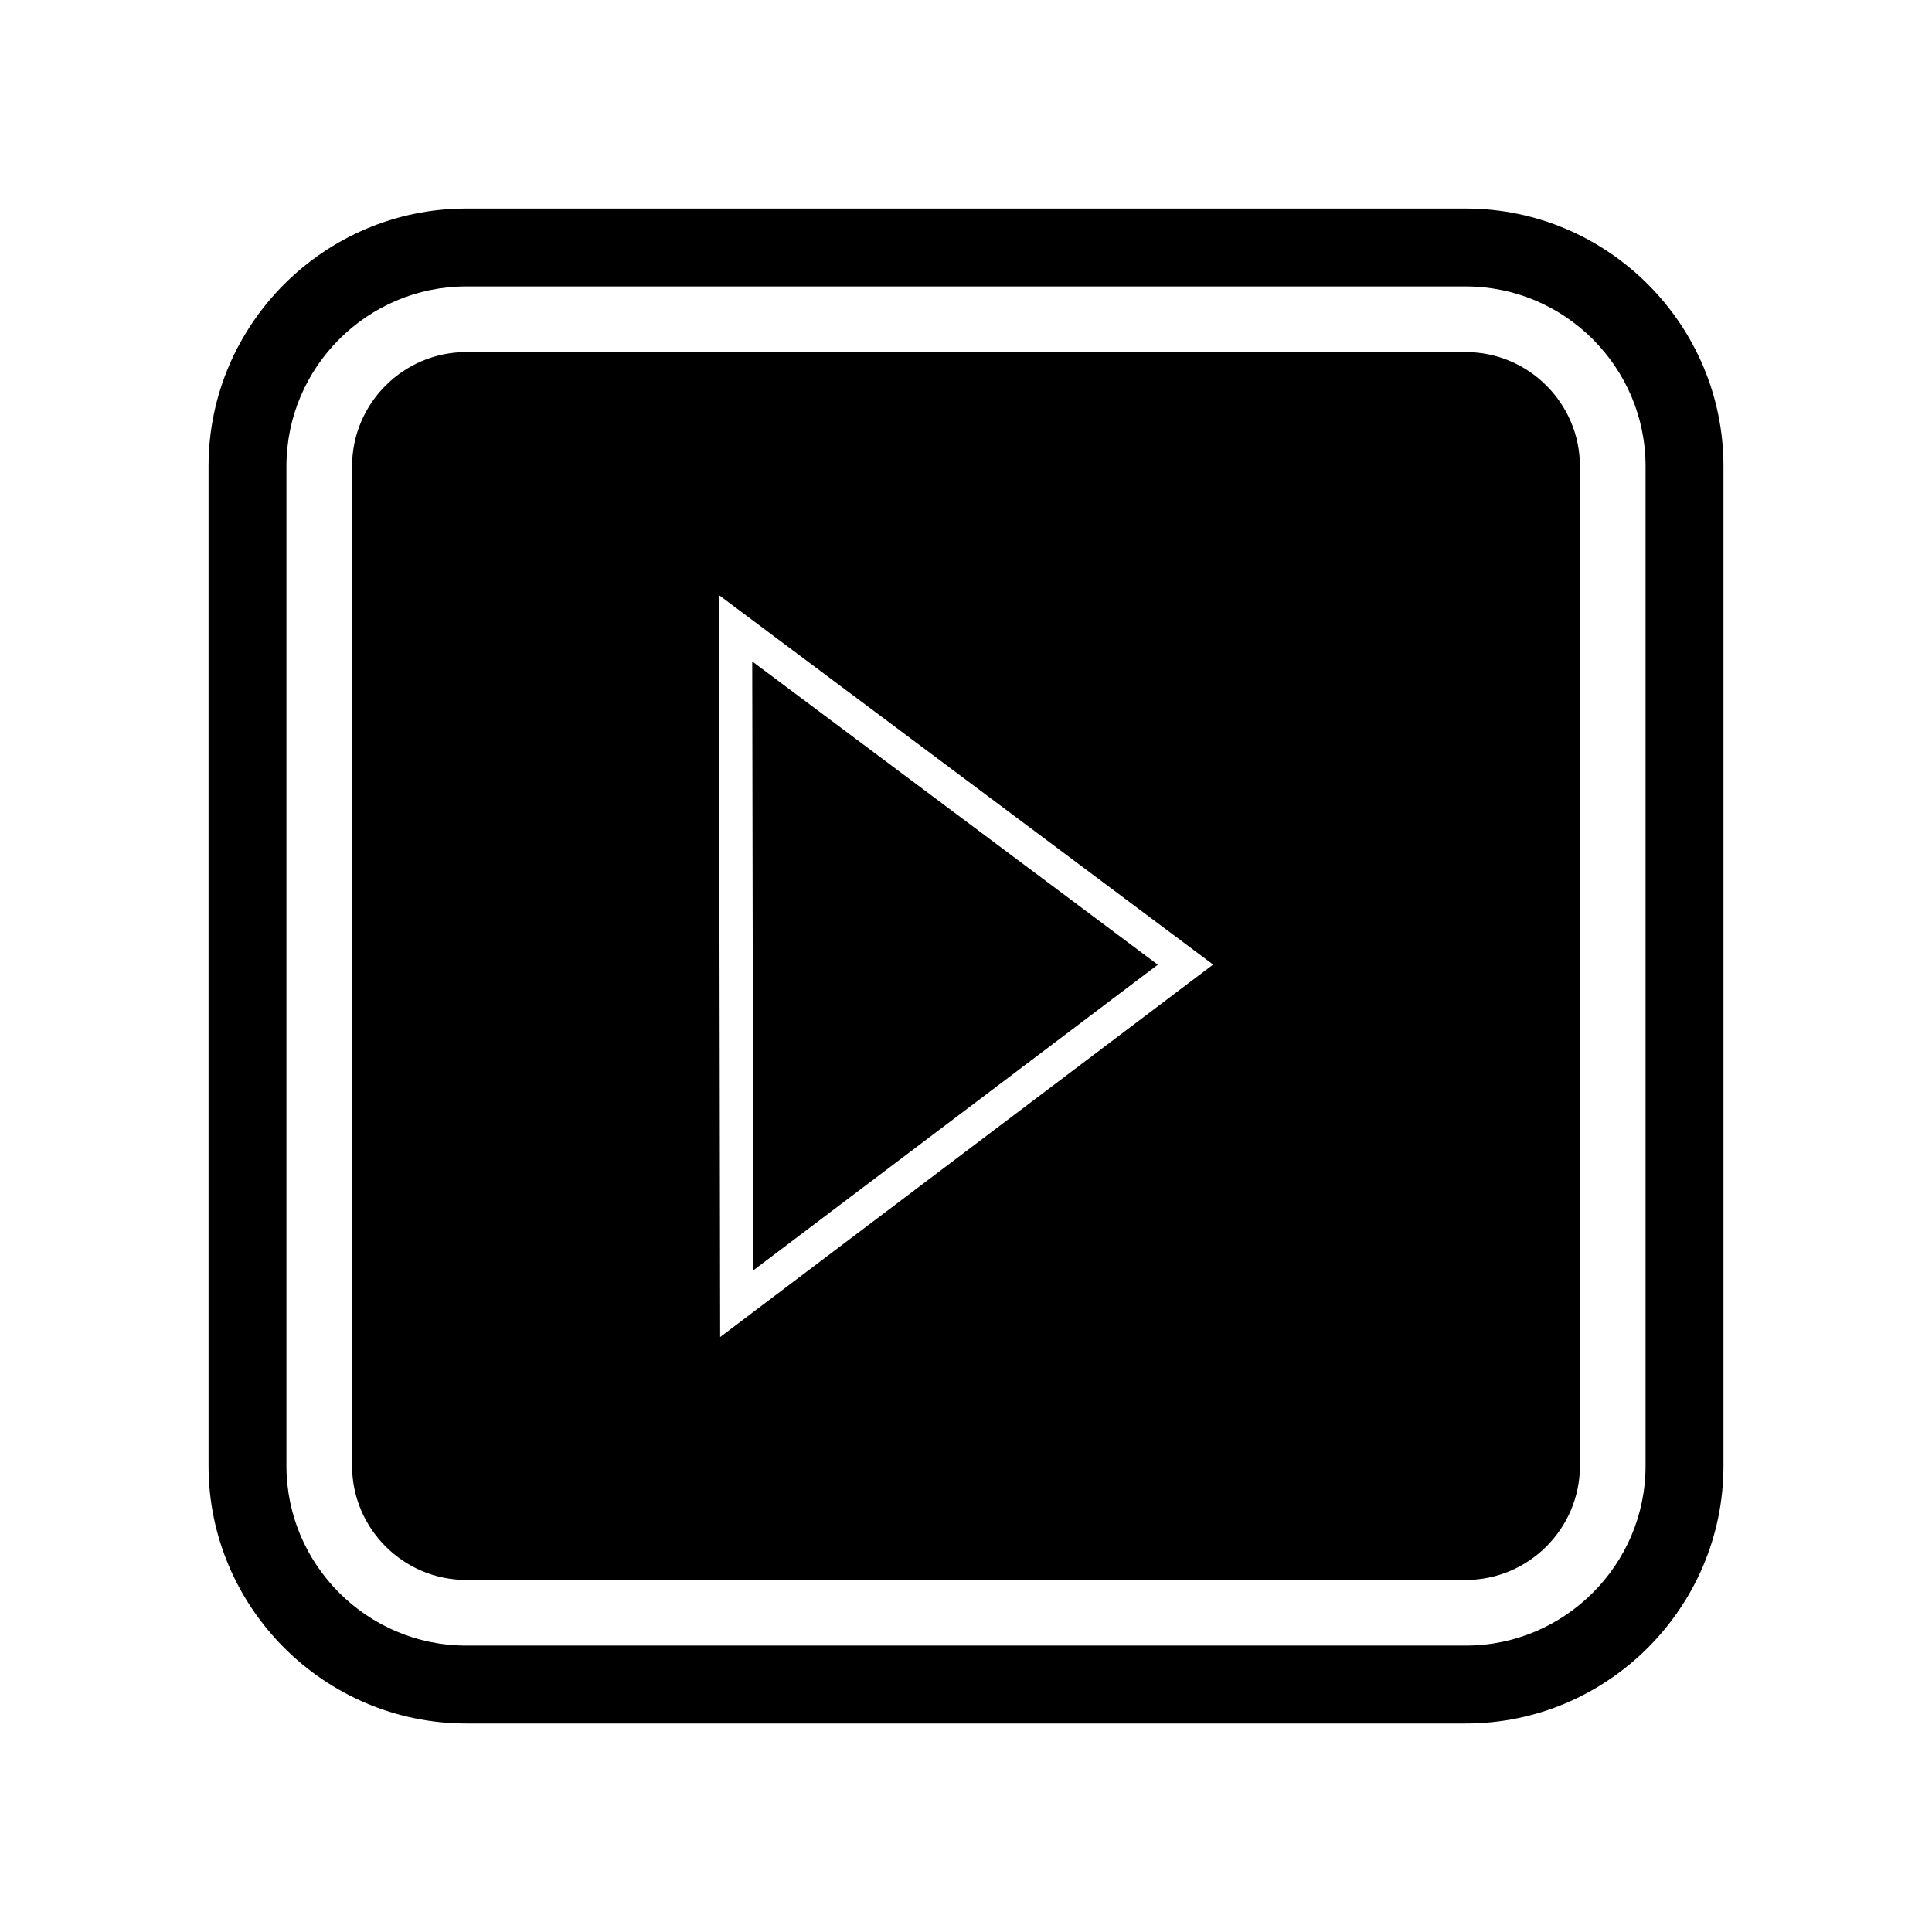
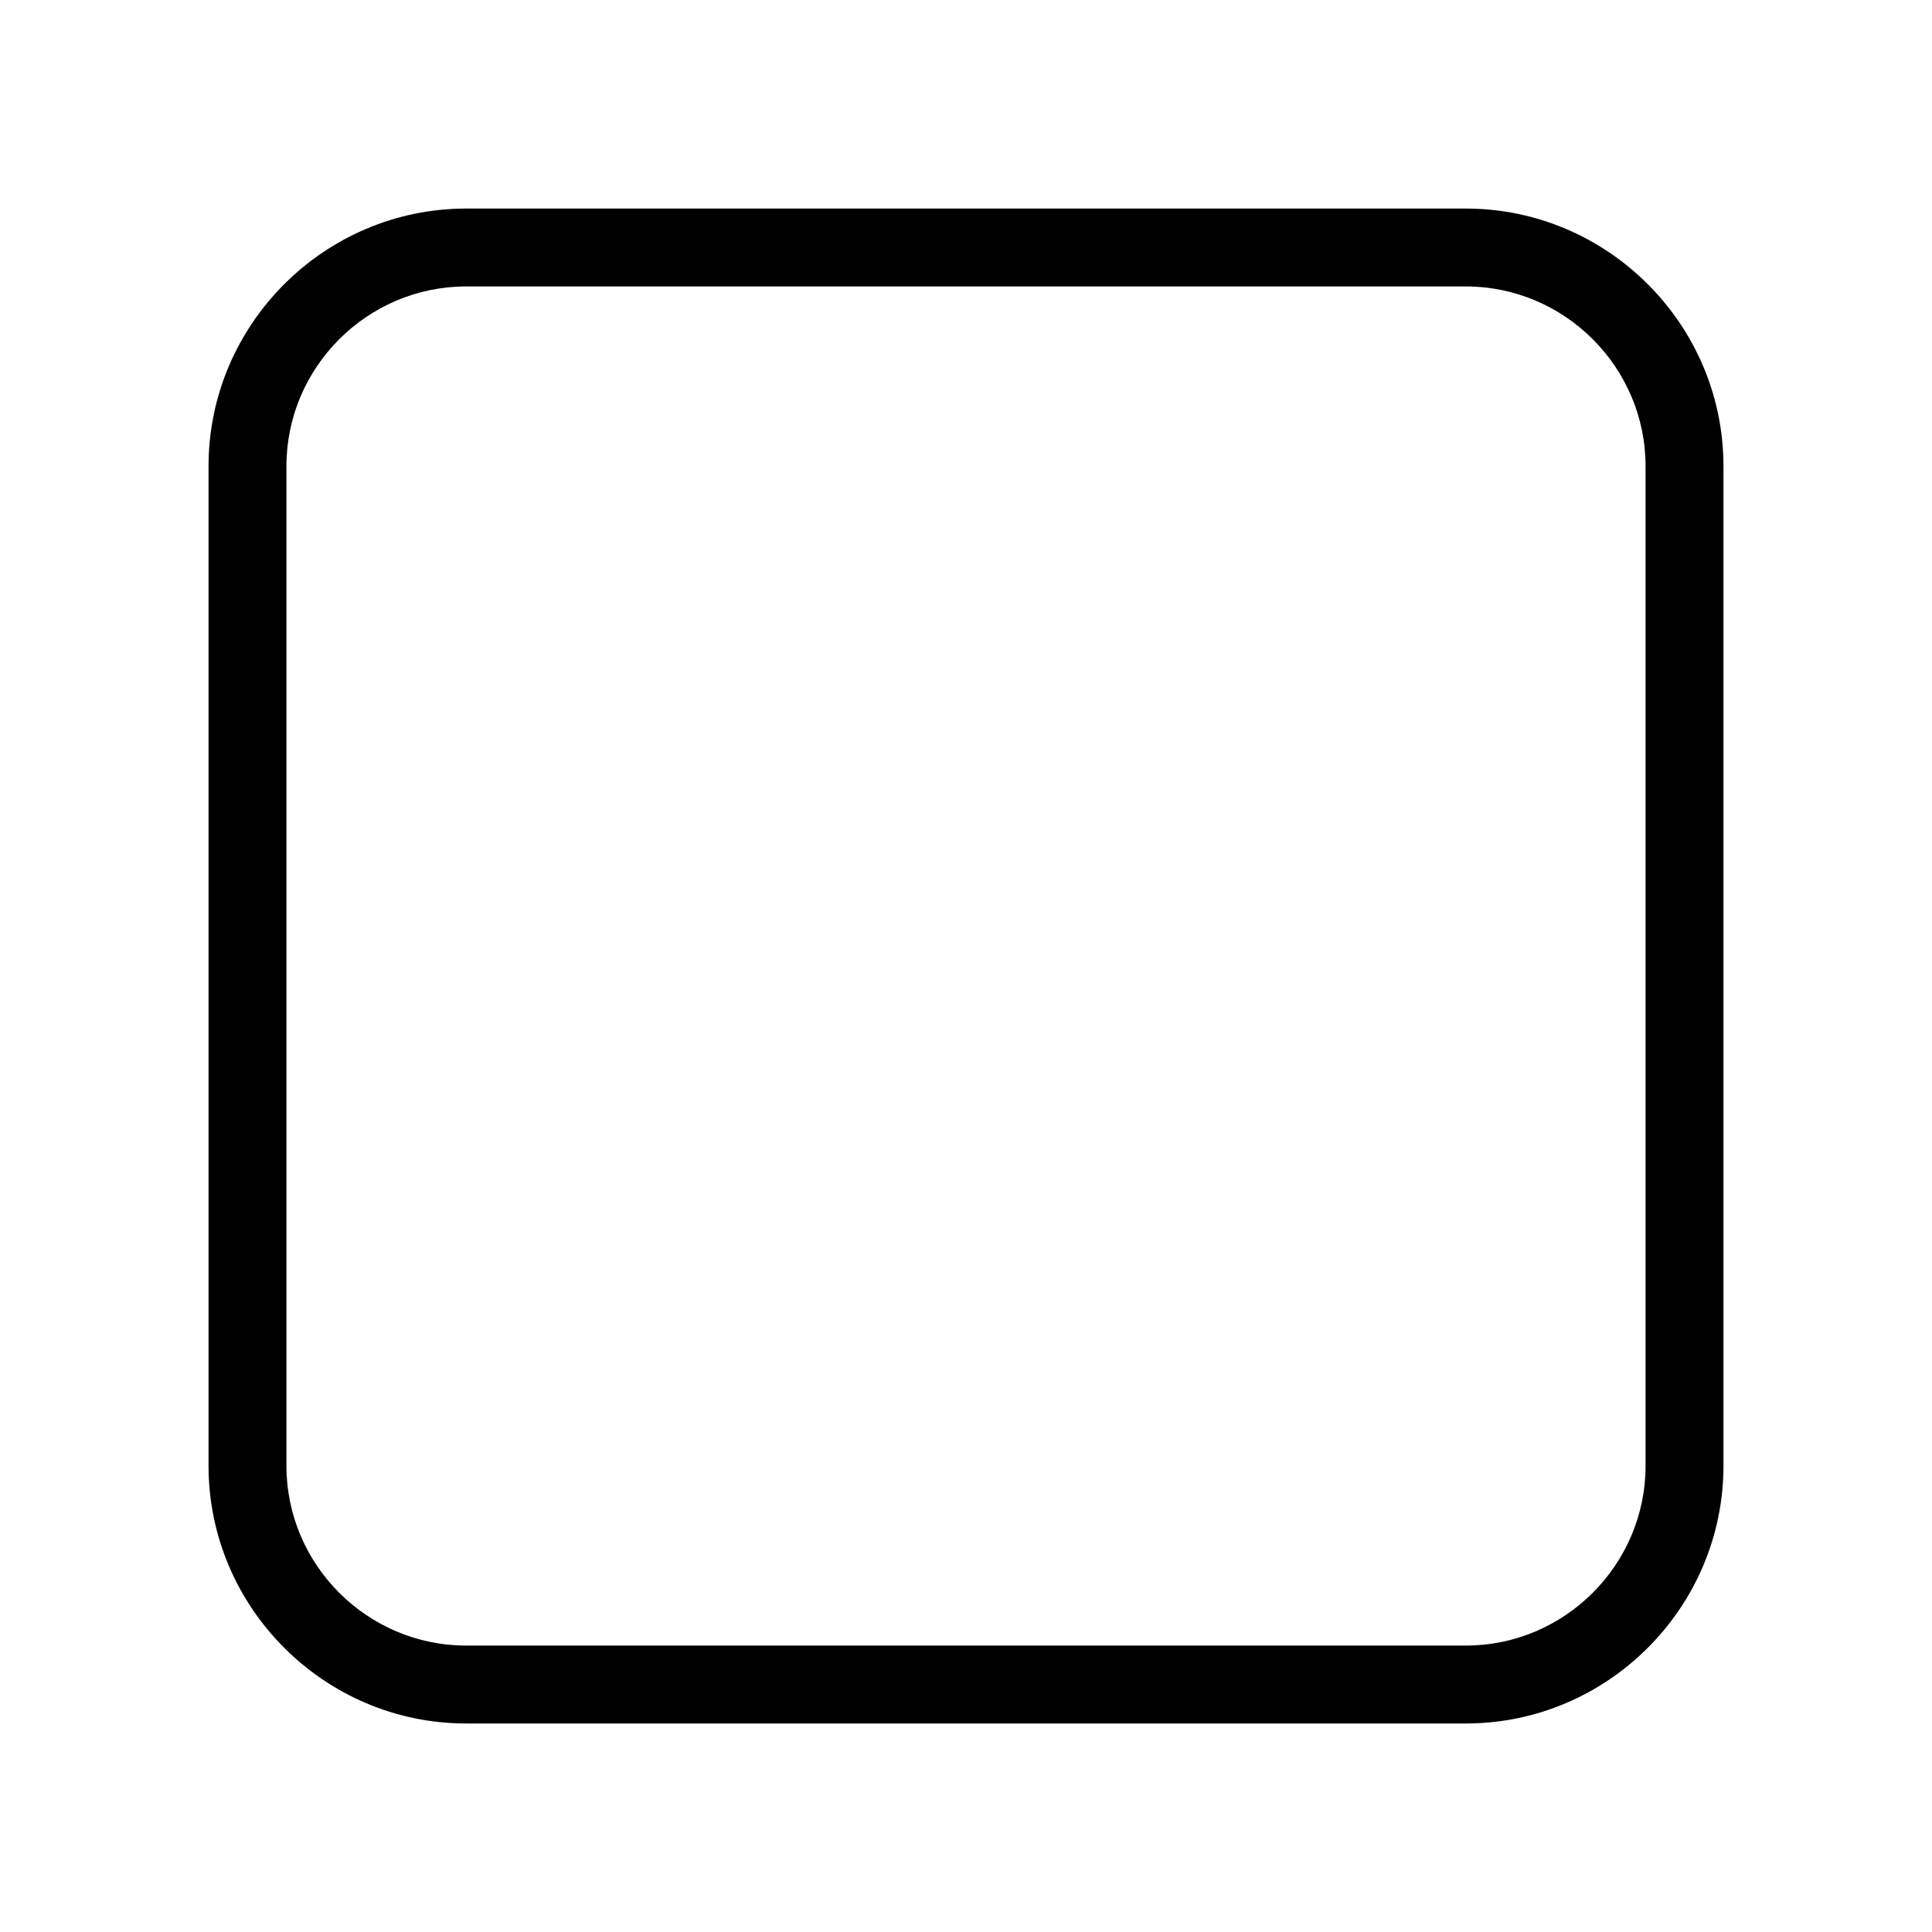
<svg xmlns="http://www.w3.org/2000/svg" fill="#000000" width="800px" height="800px" version="1.1" viewBox="144 144 512 512">
  <g fill-rule="evenodd">
    <path d="m267.53 199.27h264.94c37.551 0 68.266 30.711 68.266 68.262v264.94c0 37.551-30.719 68.266-68.266 68.266h-264.94c-37.551 0-68.262-30.719-68.262-68.266v-264.94c0-37.551 30.711-68.262 68.262-68.262zm0 20.641h264.94c26.191 0 47.621 21.426 47.621 47.621v264.94c0 26.191-21.426 47.621-47.621 47.621h-264.94c-26.191 0-47.621-21.426-47.621-47.621v-264.94c0-26.191 21.426-47.621 47.621-47.621z" />
-     <path d="m267.53 237.31h264.94c16.625 0 30.223 13.598 30.223 30.223v264.94c0 16.625-13.598 30.223-30.223 30.223h-264.94c-16.625 0-30.223-13.598-30.223-30.223v-264.94c0-16.625 13.598-30.223 30.223-30.223zm197.96 162.31-130.64 98.707-0.336-196.63zm-14.656 0.035-107.21 81.008-0.277-161.38z" />
  </g>
</svg>